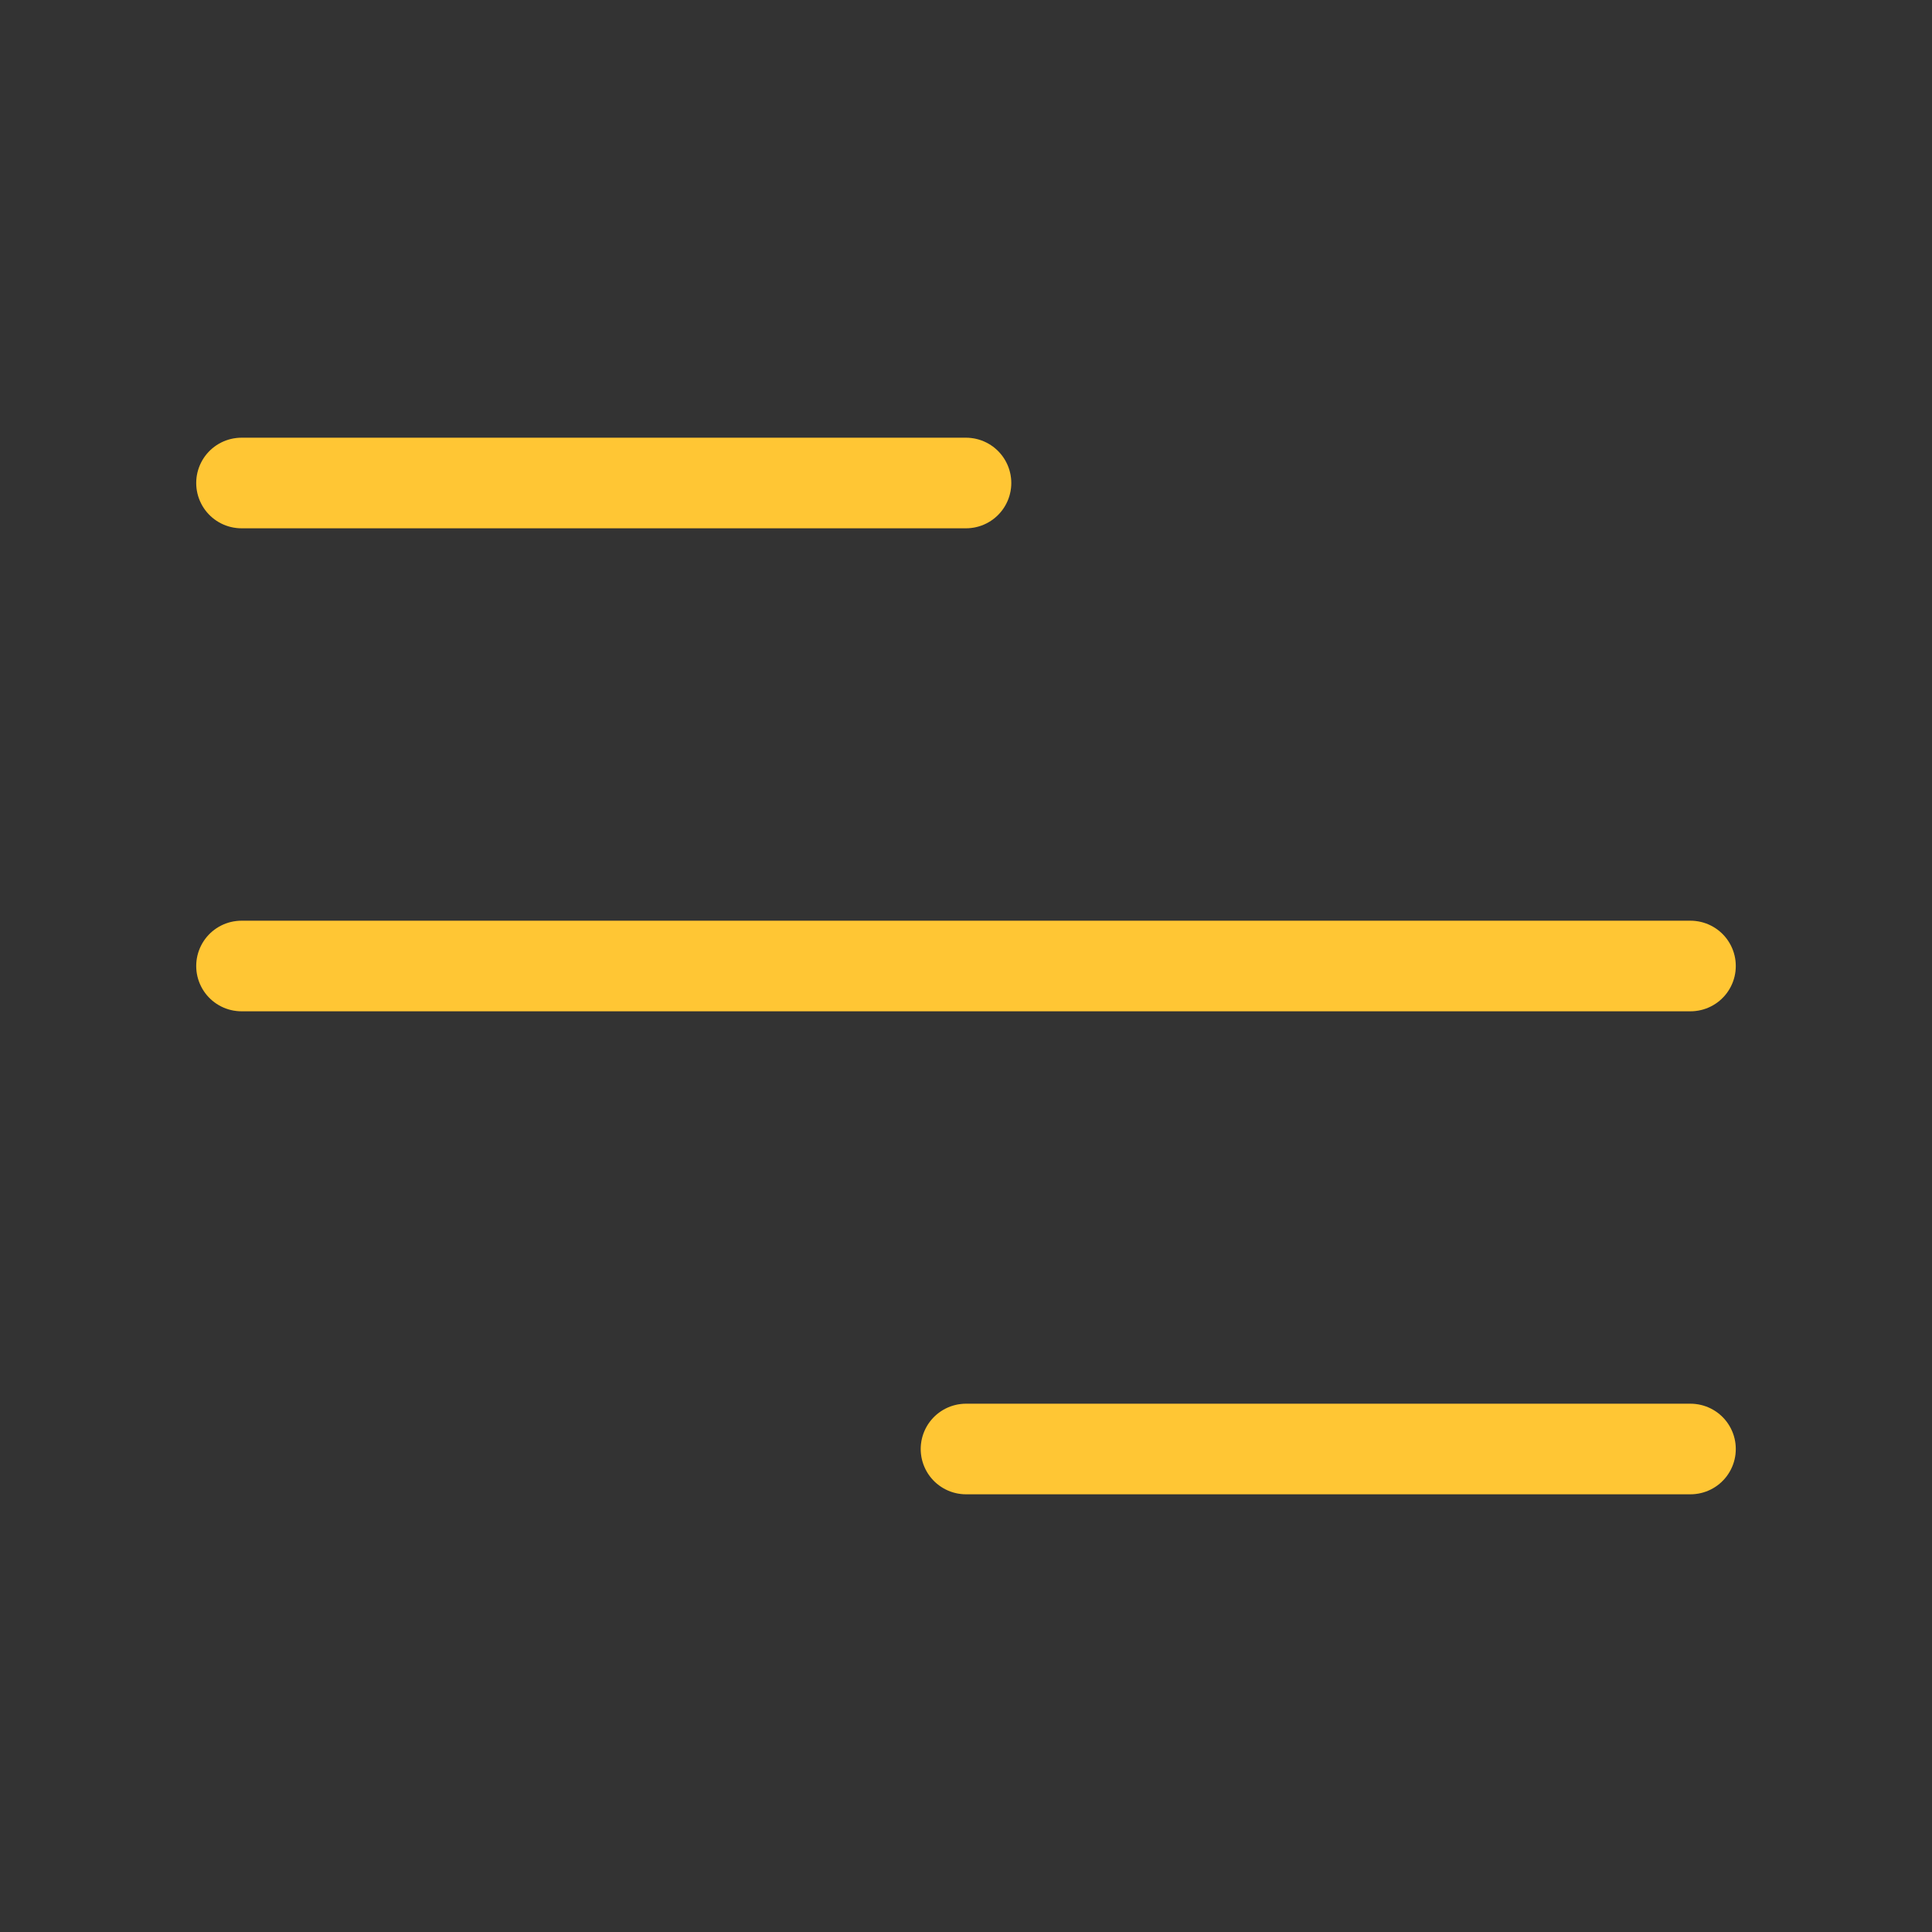
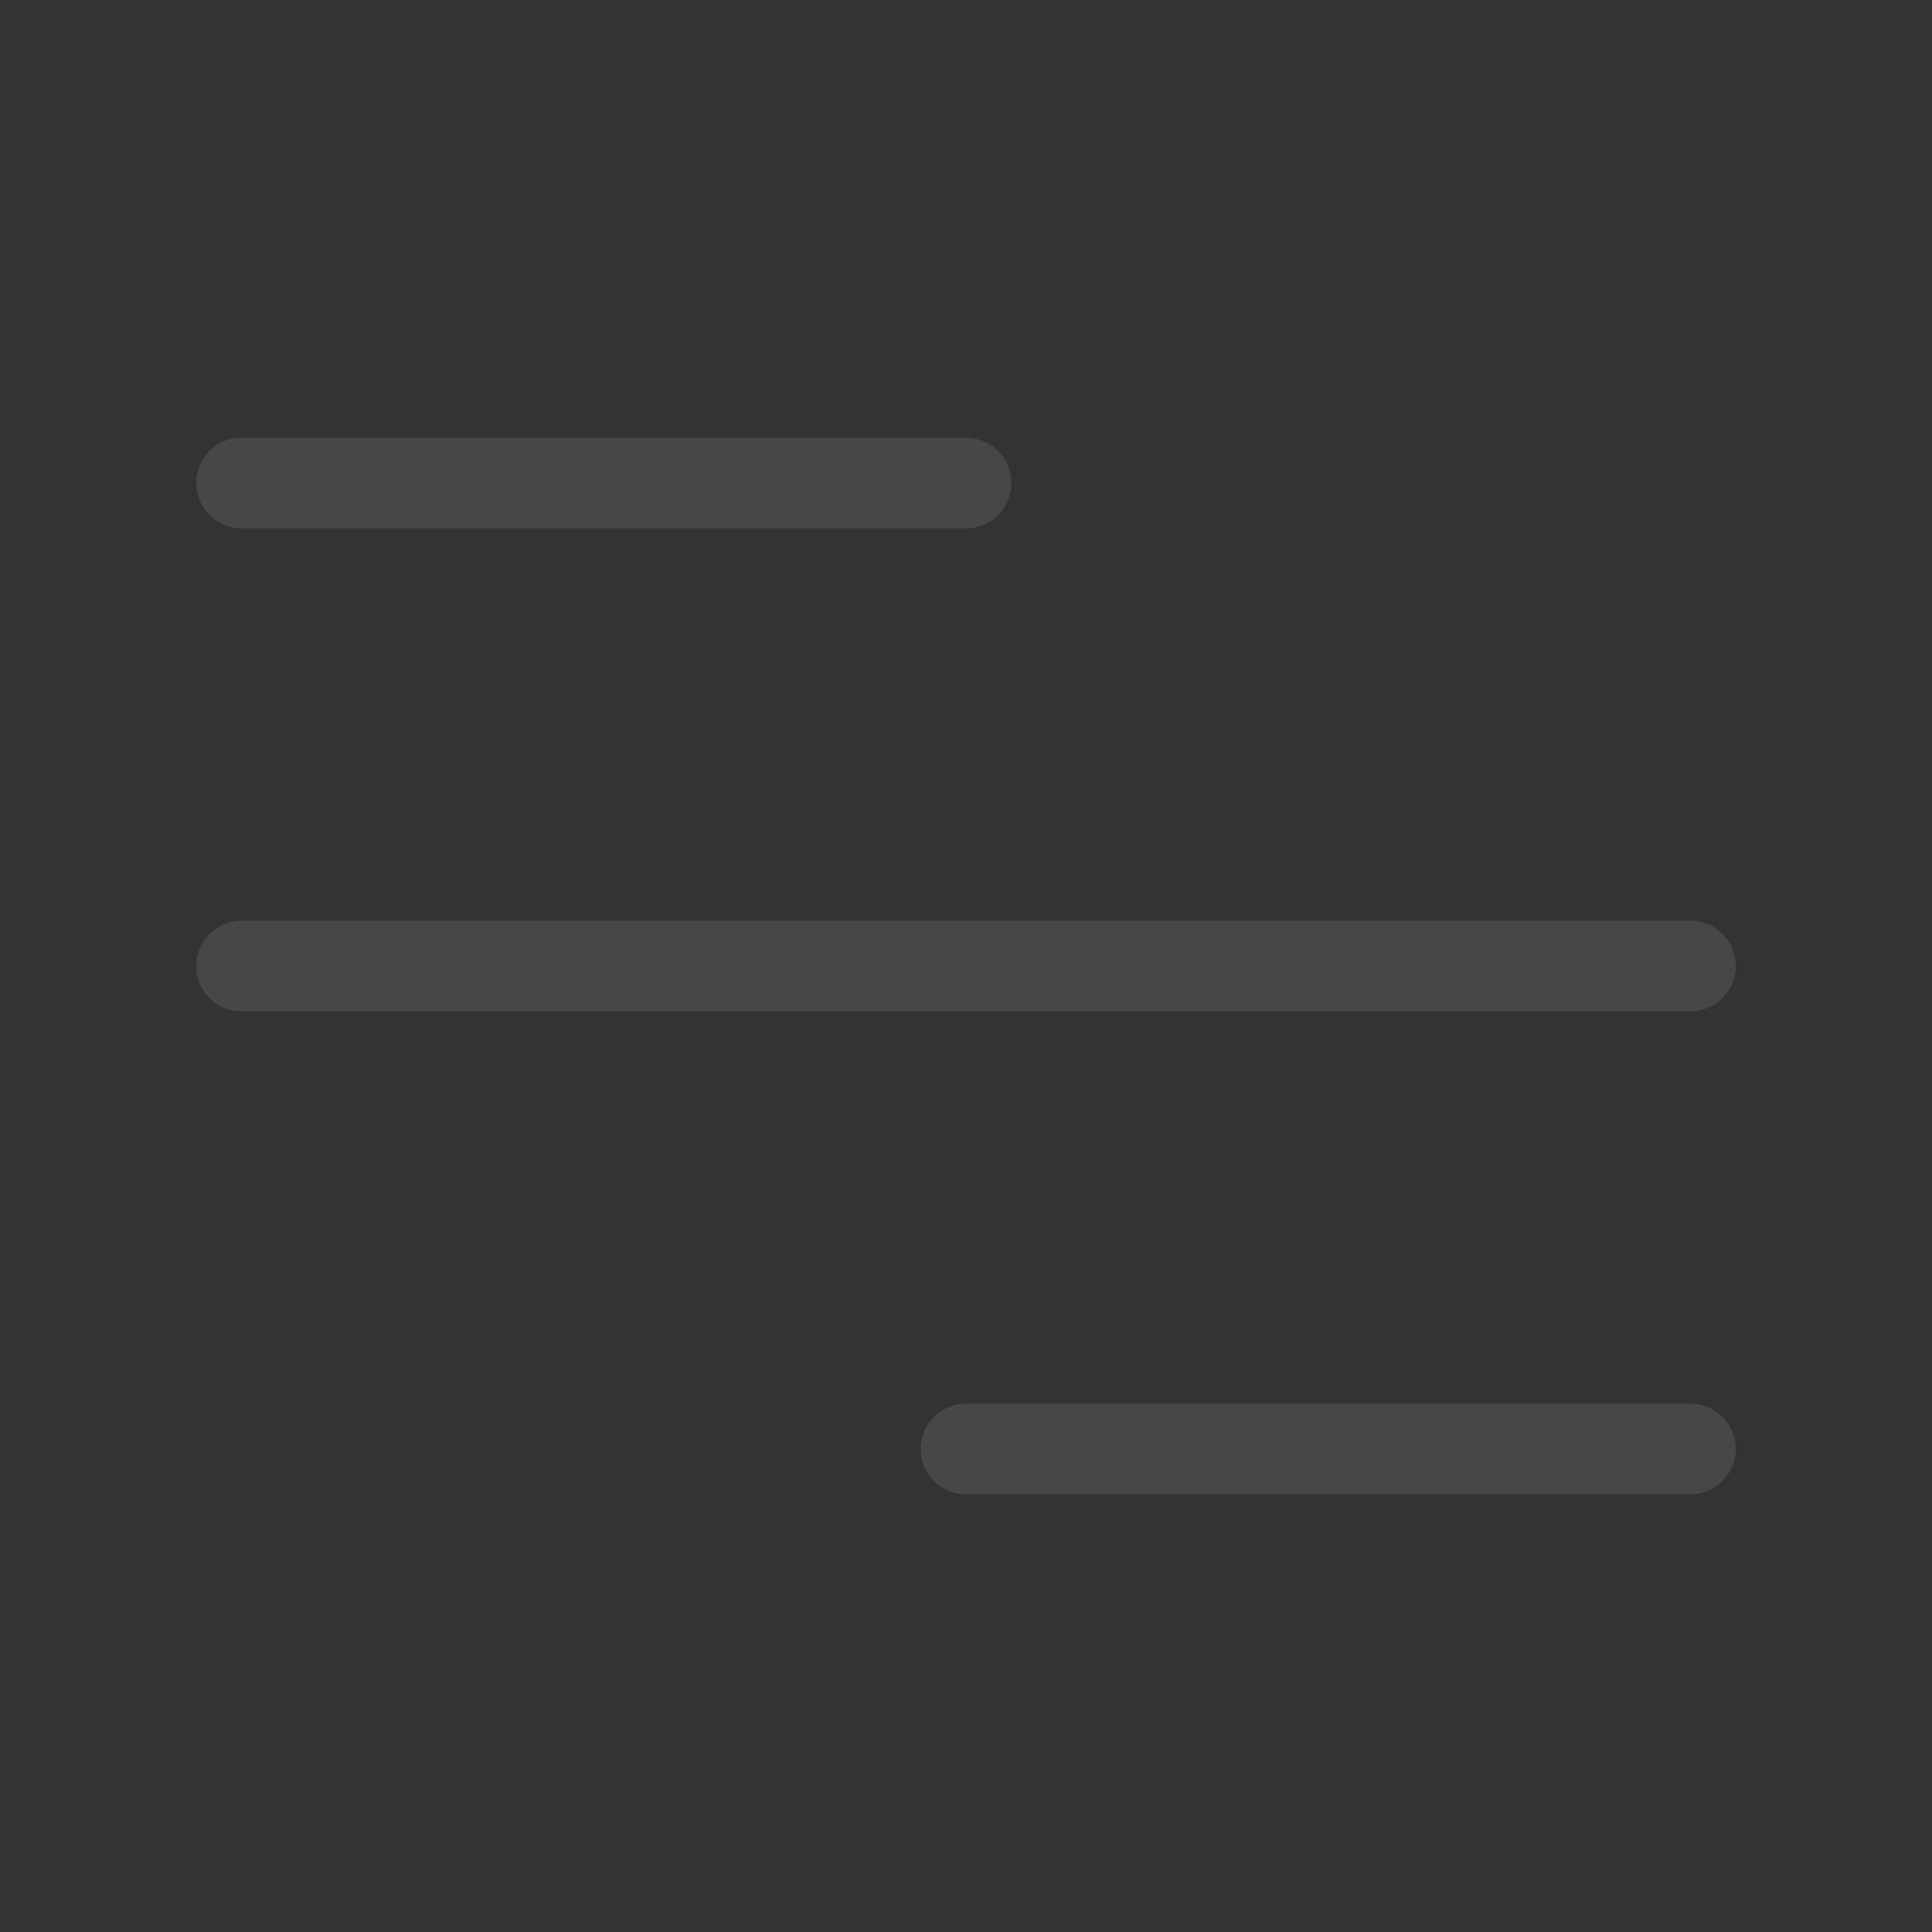
<svg xmlns="http://www.w3.org/2000/svg" width="32" height="32" viewBox="0 0 32 32" fill="none">
  <rect x="0" y="0" width="32" height="32" fill="#333333" stroke="none" />
-   <path d="M4 8H16M4 16H28M16 24H28" stroke="#FFC01E" stroke-width="1.5" stroke-linecap="round" />
  <path d="M4 8H16M4 16H28M16 24H28" stroke="white" stroke-opacity="0.1" stroke-width="1.5" stroke-linecap="round" />
</svg>